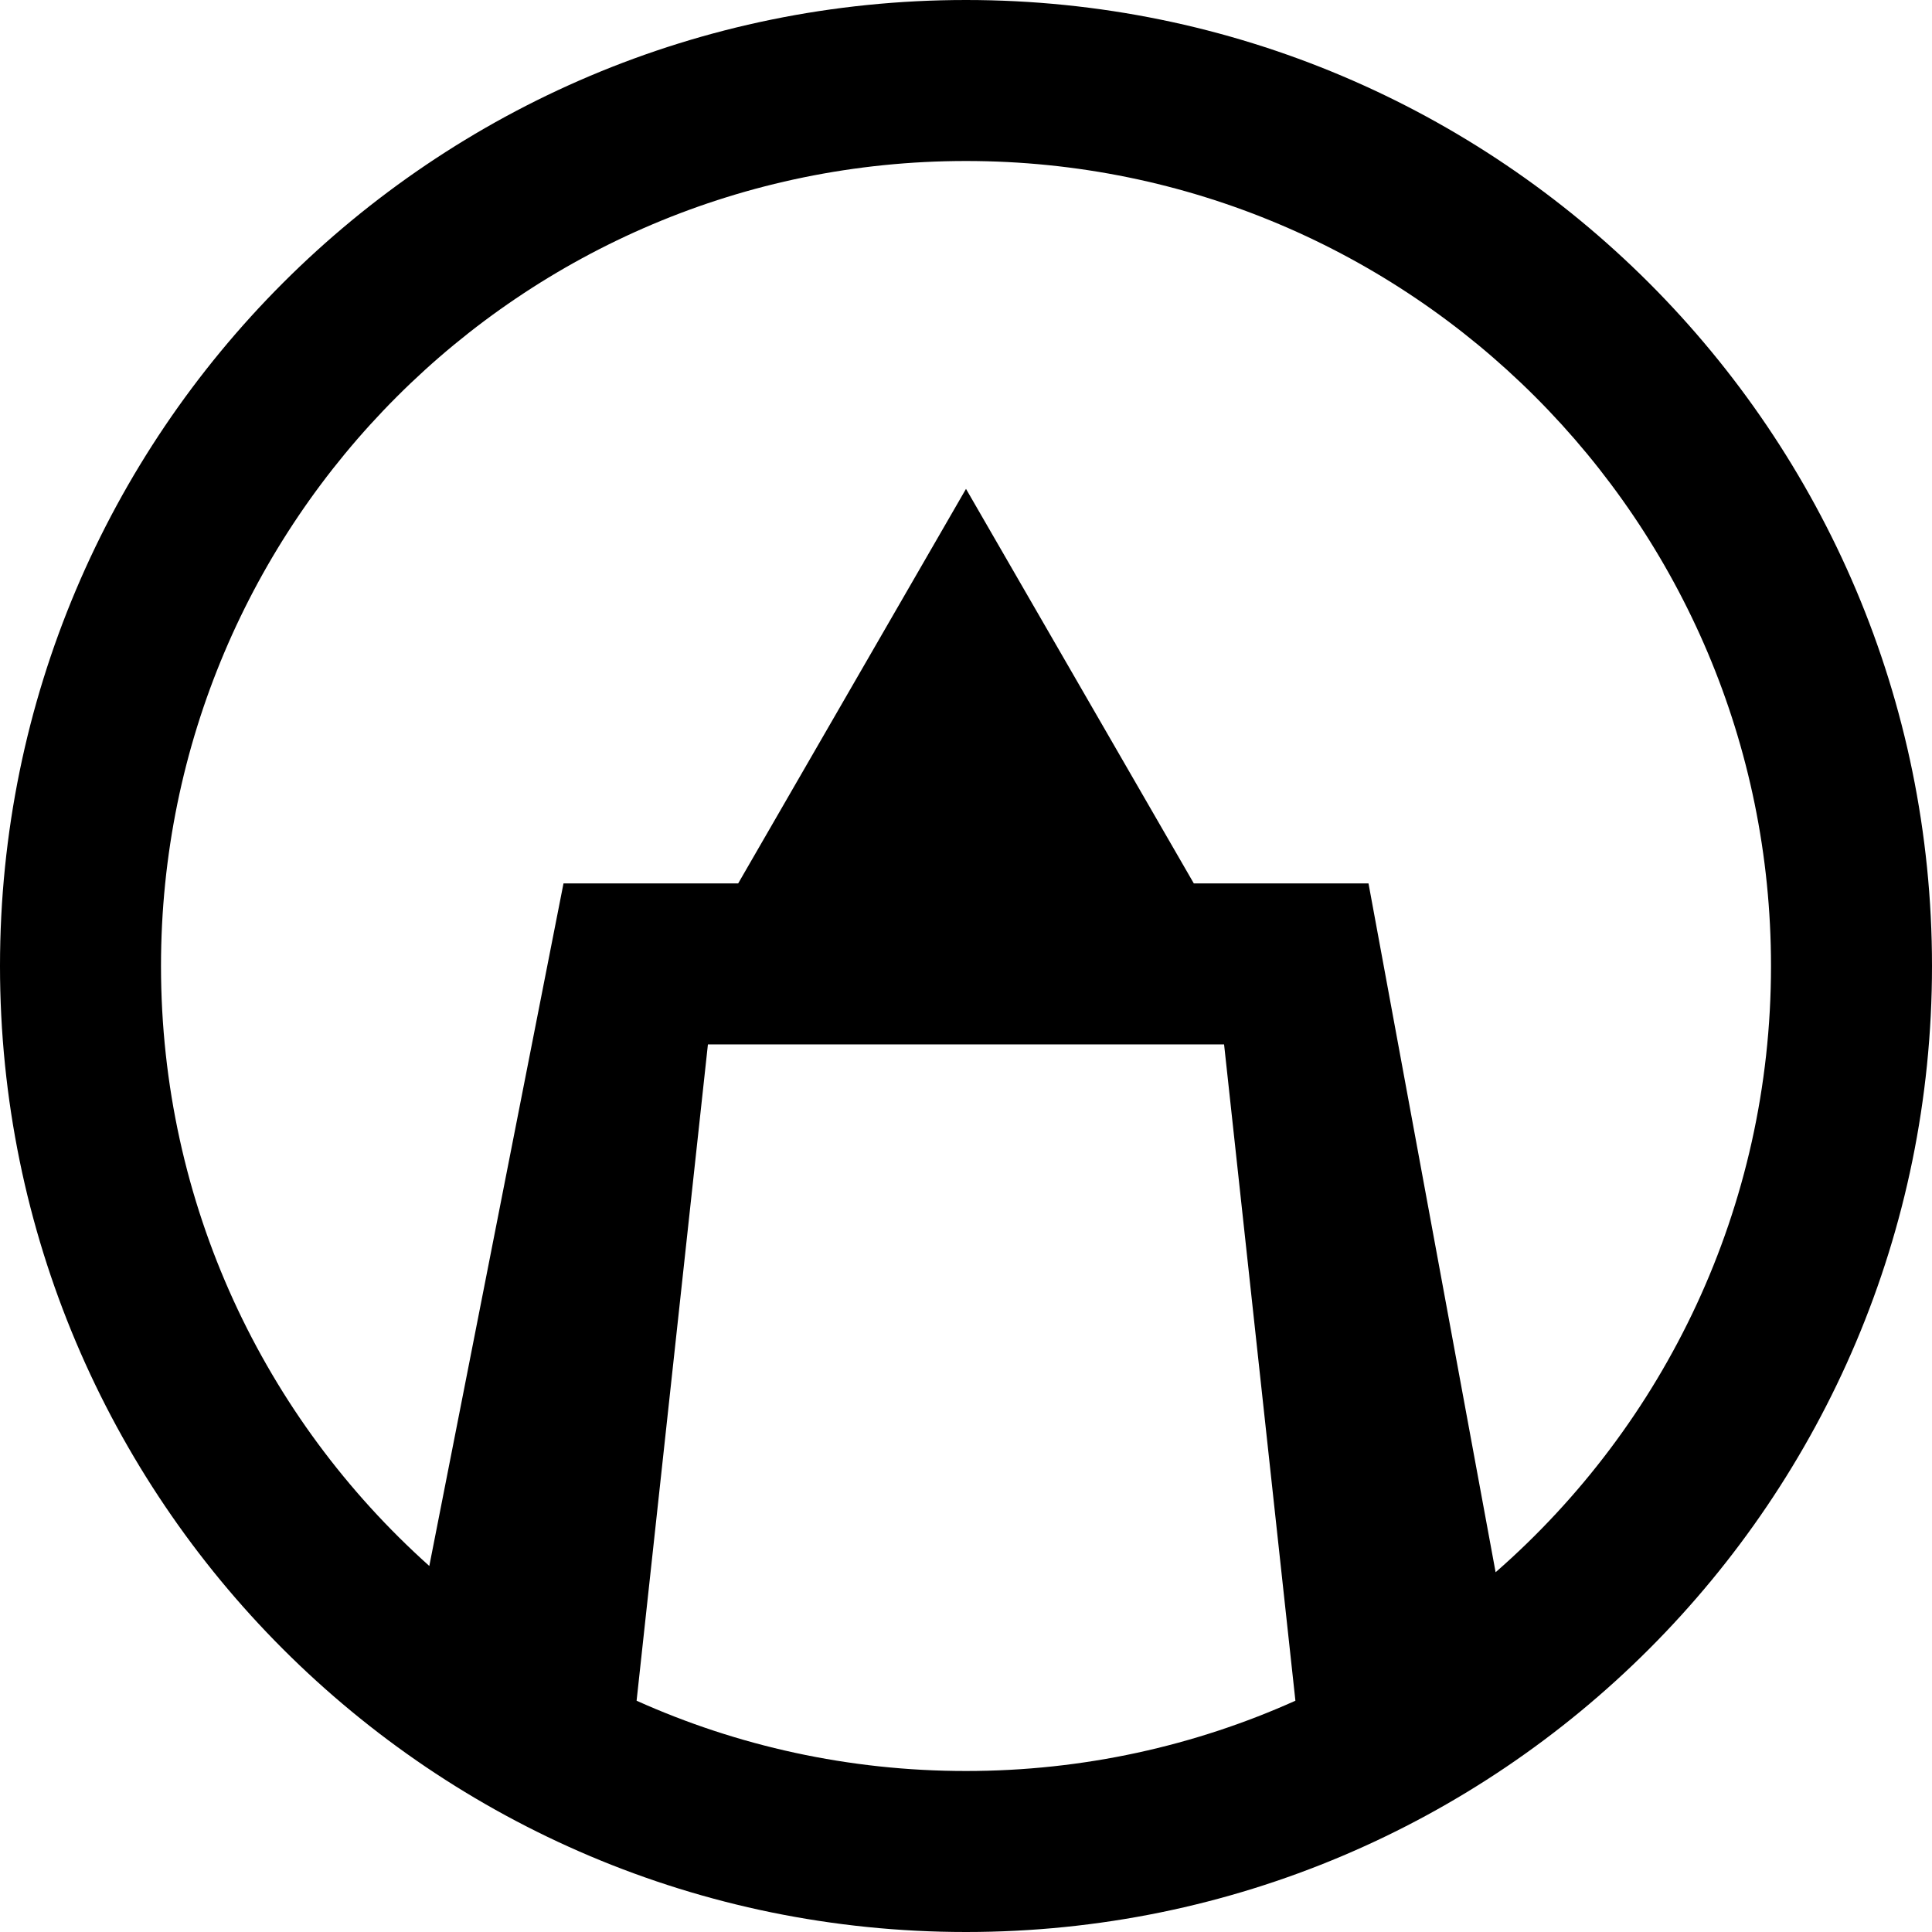
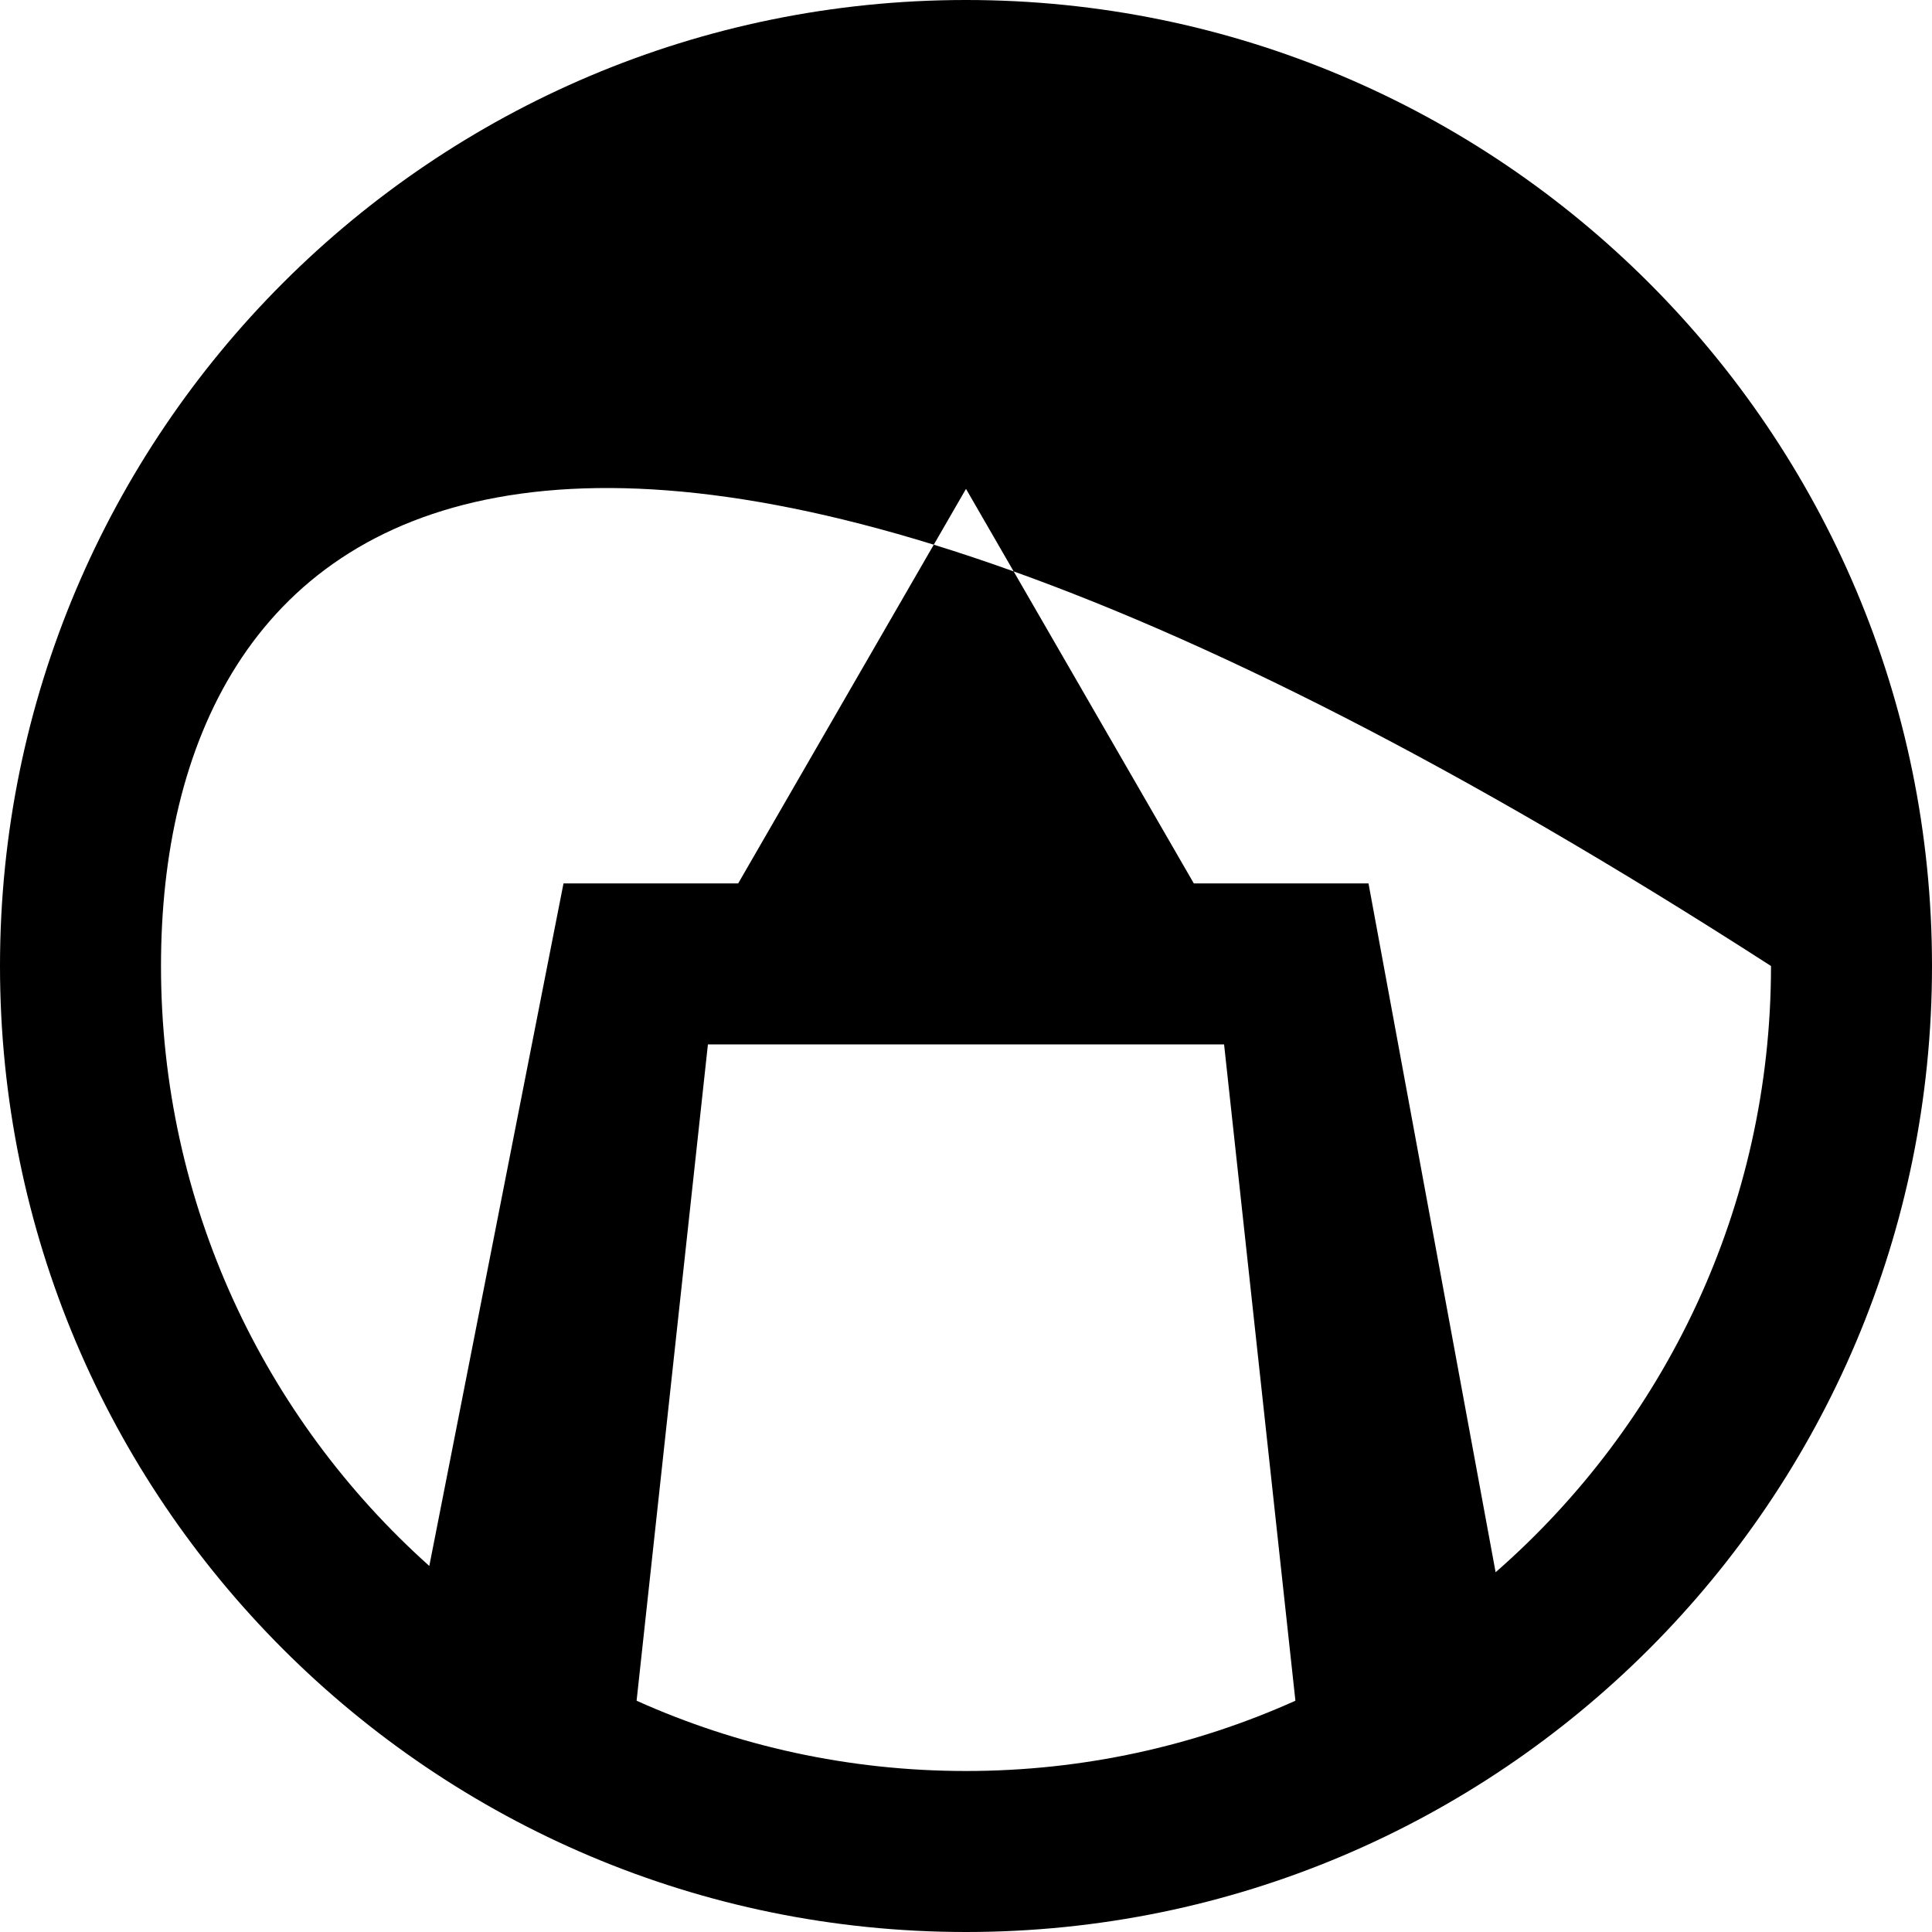
<svg xmlns="http://www.w3.org/2000/svg" width="24" height="24" viewBox="0 0 24 24" fill="none">
-   <path fill-rule="evenodd" clip-rule="evenodd" d="M12 24C18.627 24 24 18.627 24 12C24 5.373 18.627 0 12 0C5.373 0 0 5.373 0 12C0 18.627 5.373 24 12 24ZM18.579 19.531C20.676 17.698 22 15.004 22 12C22 6.477 17.523 2 12 2C6.477 2 2 6.477 2 12C2 14.962 3.287 17.622 5.333 19.453L7 10.974H9.17L12 6.073L14.83 10.974H17L18.579 19.531ZM16.092 21.127L15.206 12.974H8.794L7.908 21.127C9.157 21.688 10.542 22 12 22C13.458 22 14.843 21.688 16.092 21.127Z" fill="#000000" />
+   <path fill-rule="evenodd" clip-rule="evenodd" d="M12 24C18.627 24 24 18.627 24 12C24 5.373 18.627 0 12 0C5.373 0 0 5.373 0 12C0 18.627 5.373 24 12 24ZM18.579 19.531C20.676 17.698 22 15.004 22 12C6.477 2 2 6.477 2 12C2 14.962 3.287 17.622 5.333 19.453L7 10.974H9.17L12 6.073L14.83 10.974H17L18.579 19.531ZM16.092 21.127L15.206 12.974H8.794L7.908 21.127C9.157 21.688 10.542 22 12 22C13.458 22 14.843 21.688 16.092 21.127Z" fill="#000000" />
</svg>